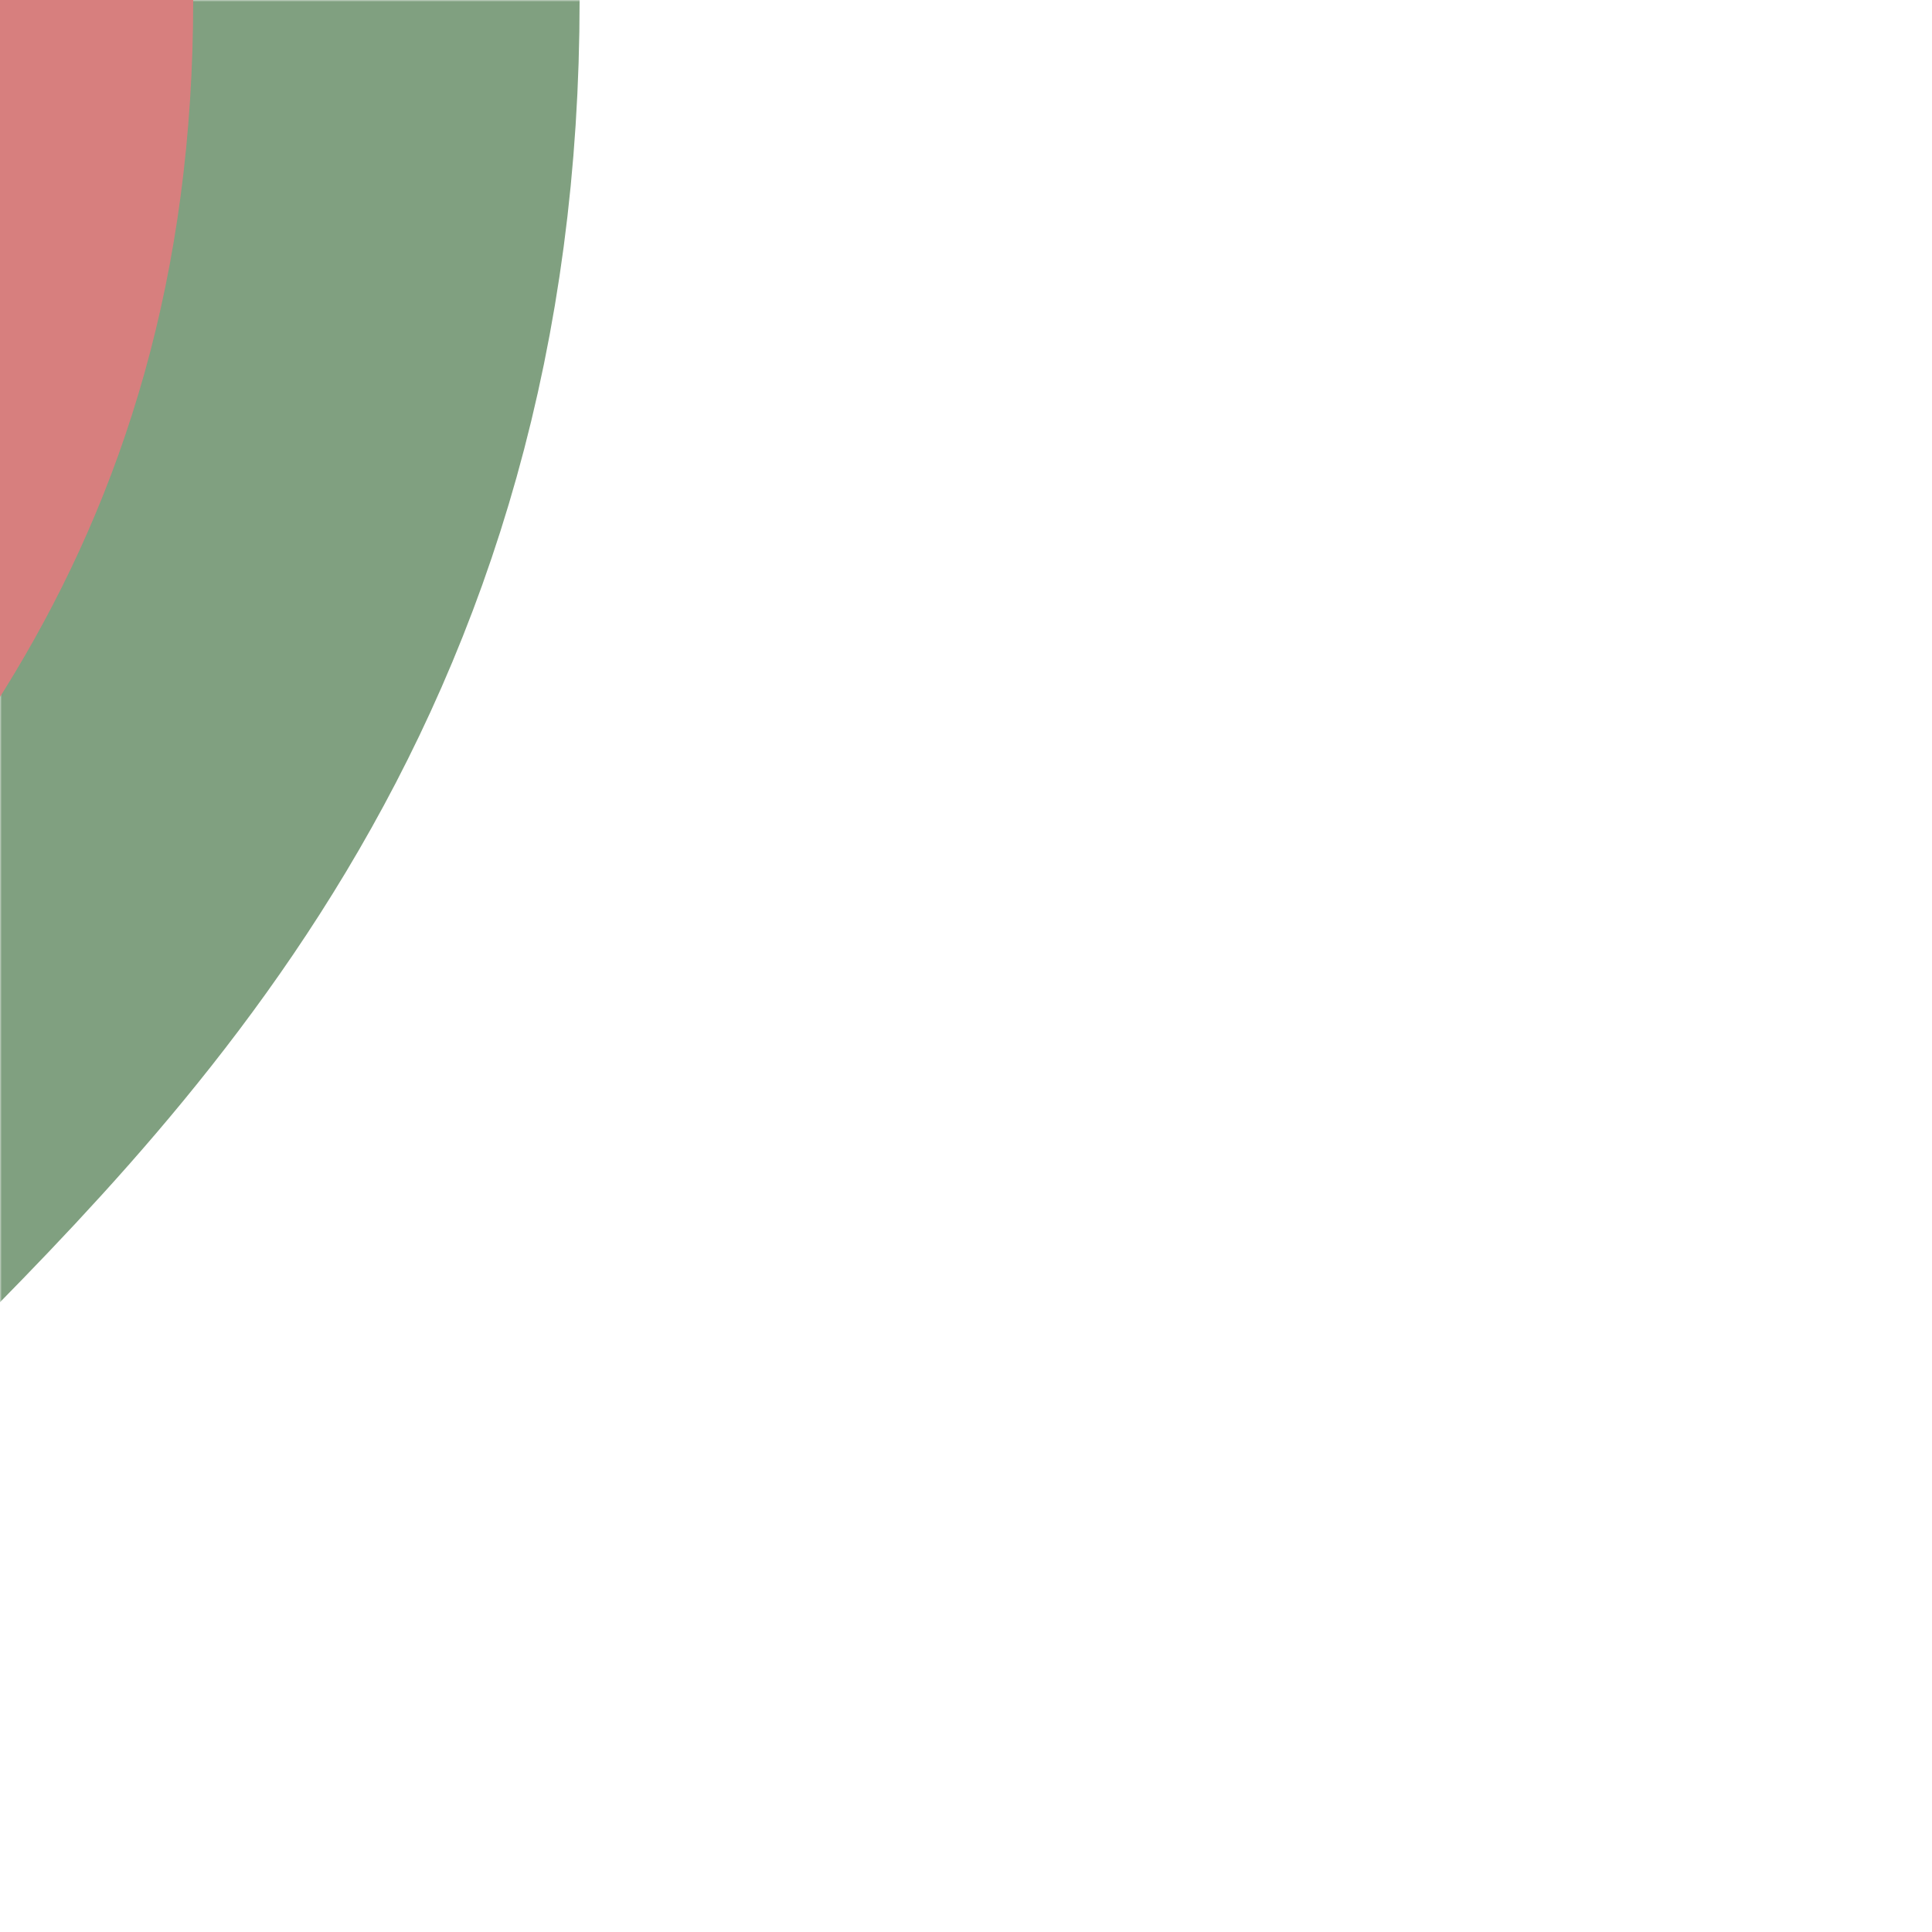
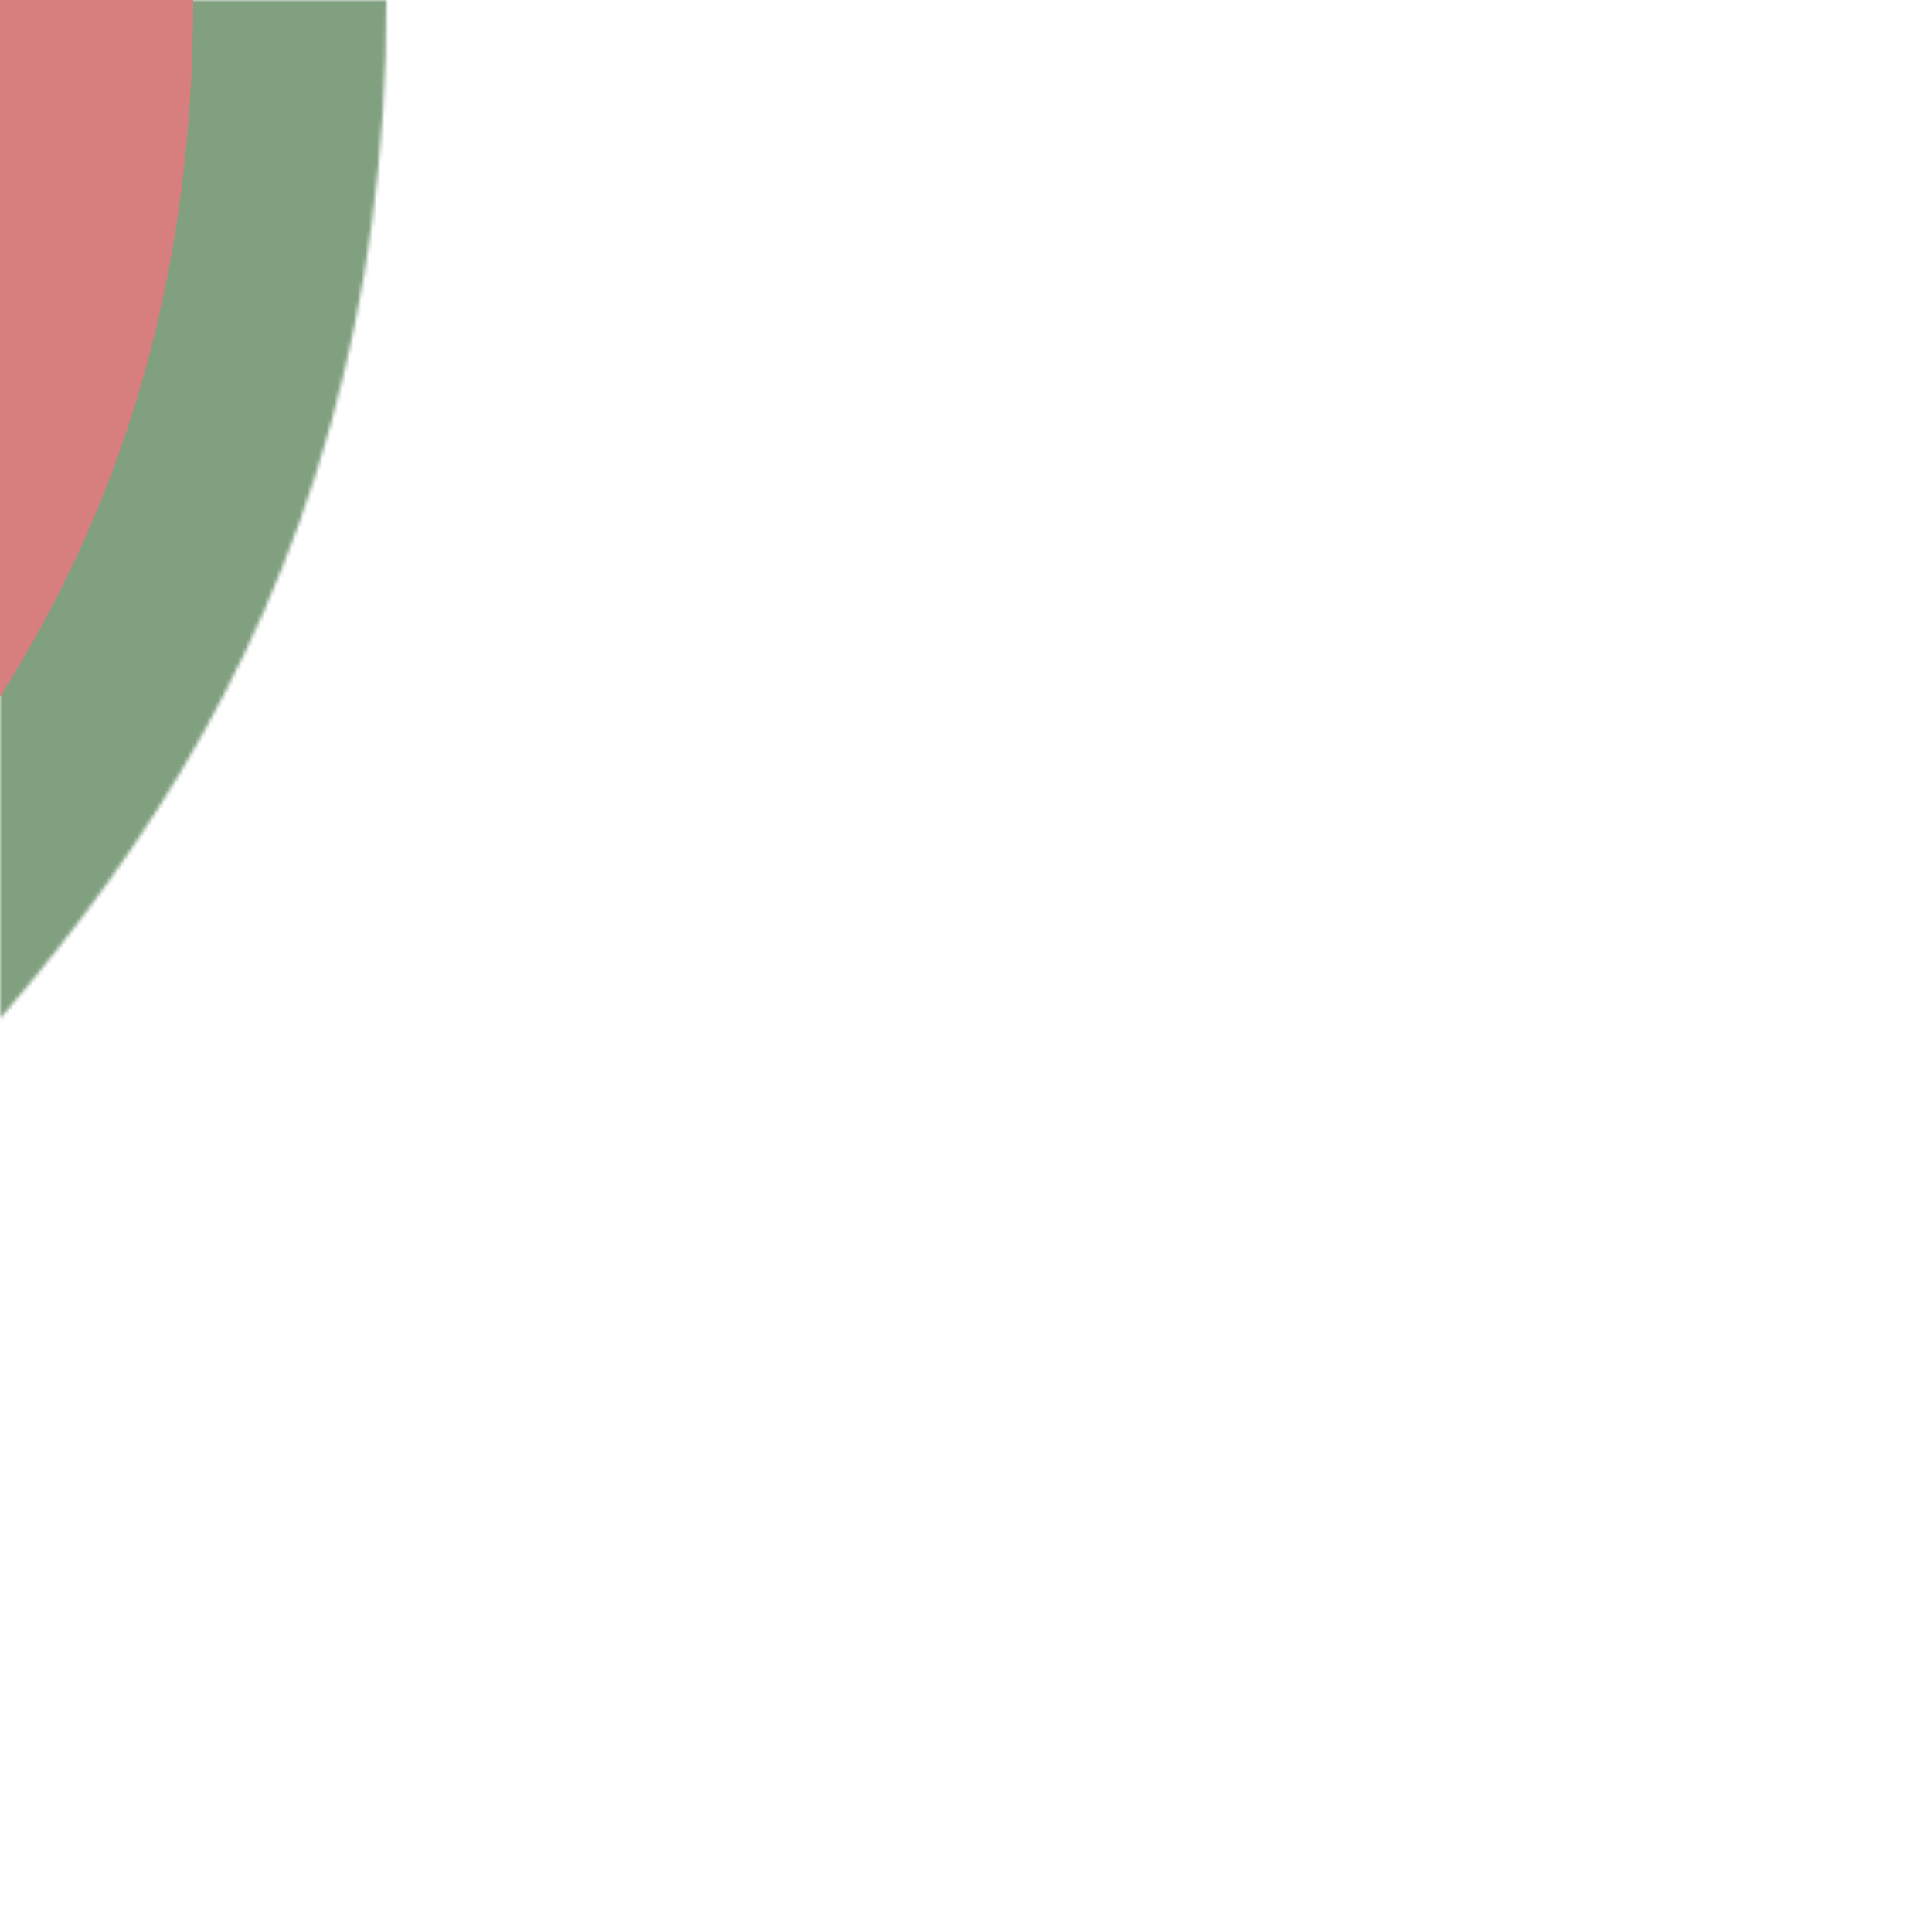
<svg xmlns="http://www.w3.org/2000/svg" xmlns:xlink="http://www.w3.org/1999/xlink" width="500" height="500">
  <title>exhSHI2c4</title>
  <defs>
    <mask id="1">
-       <rect x="-300" y="-300" width="1200" height="1200" fill="#FFF" />
      <g stroke="#000" stroke-width="200">
        <path id="2" d="m 500,0 0,0 M 0,0 C 0,250 -250,250 -250,500" fill="none" />
      </g>
    </mask>
  </defs>
  <use xlink:href="#2" mask="url(#1)" stroke="#80A080" stroke-width="300" />
  <use xlink:href="#2" stroke="#D77F7E" stroke-width="100" />
</svg>